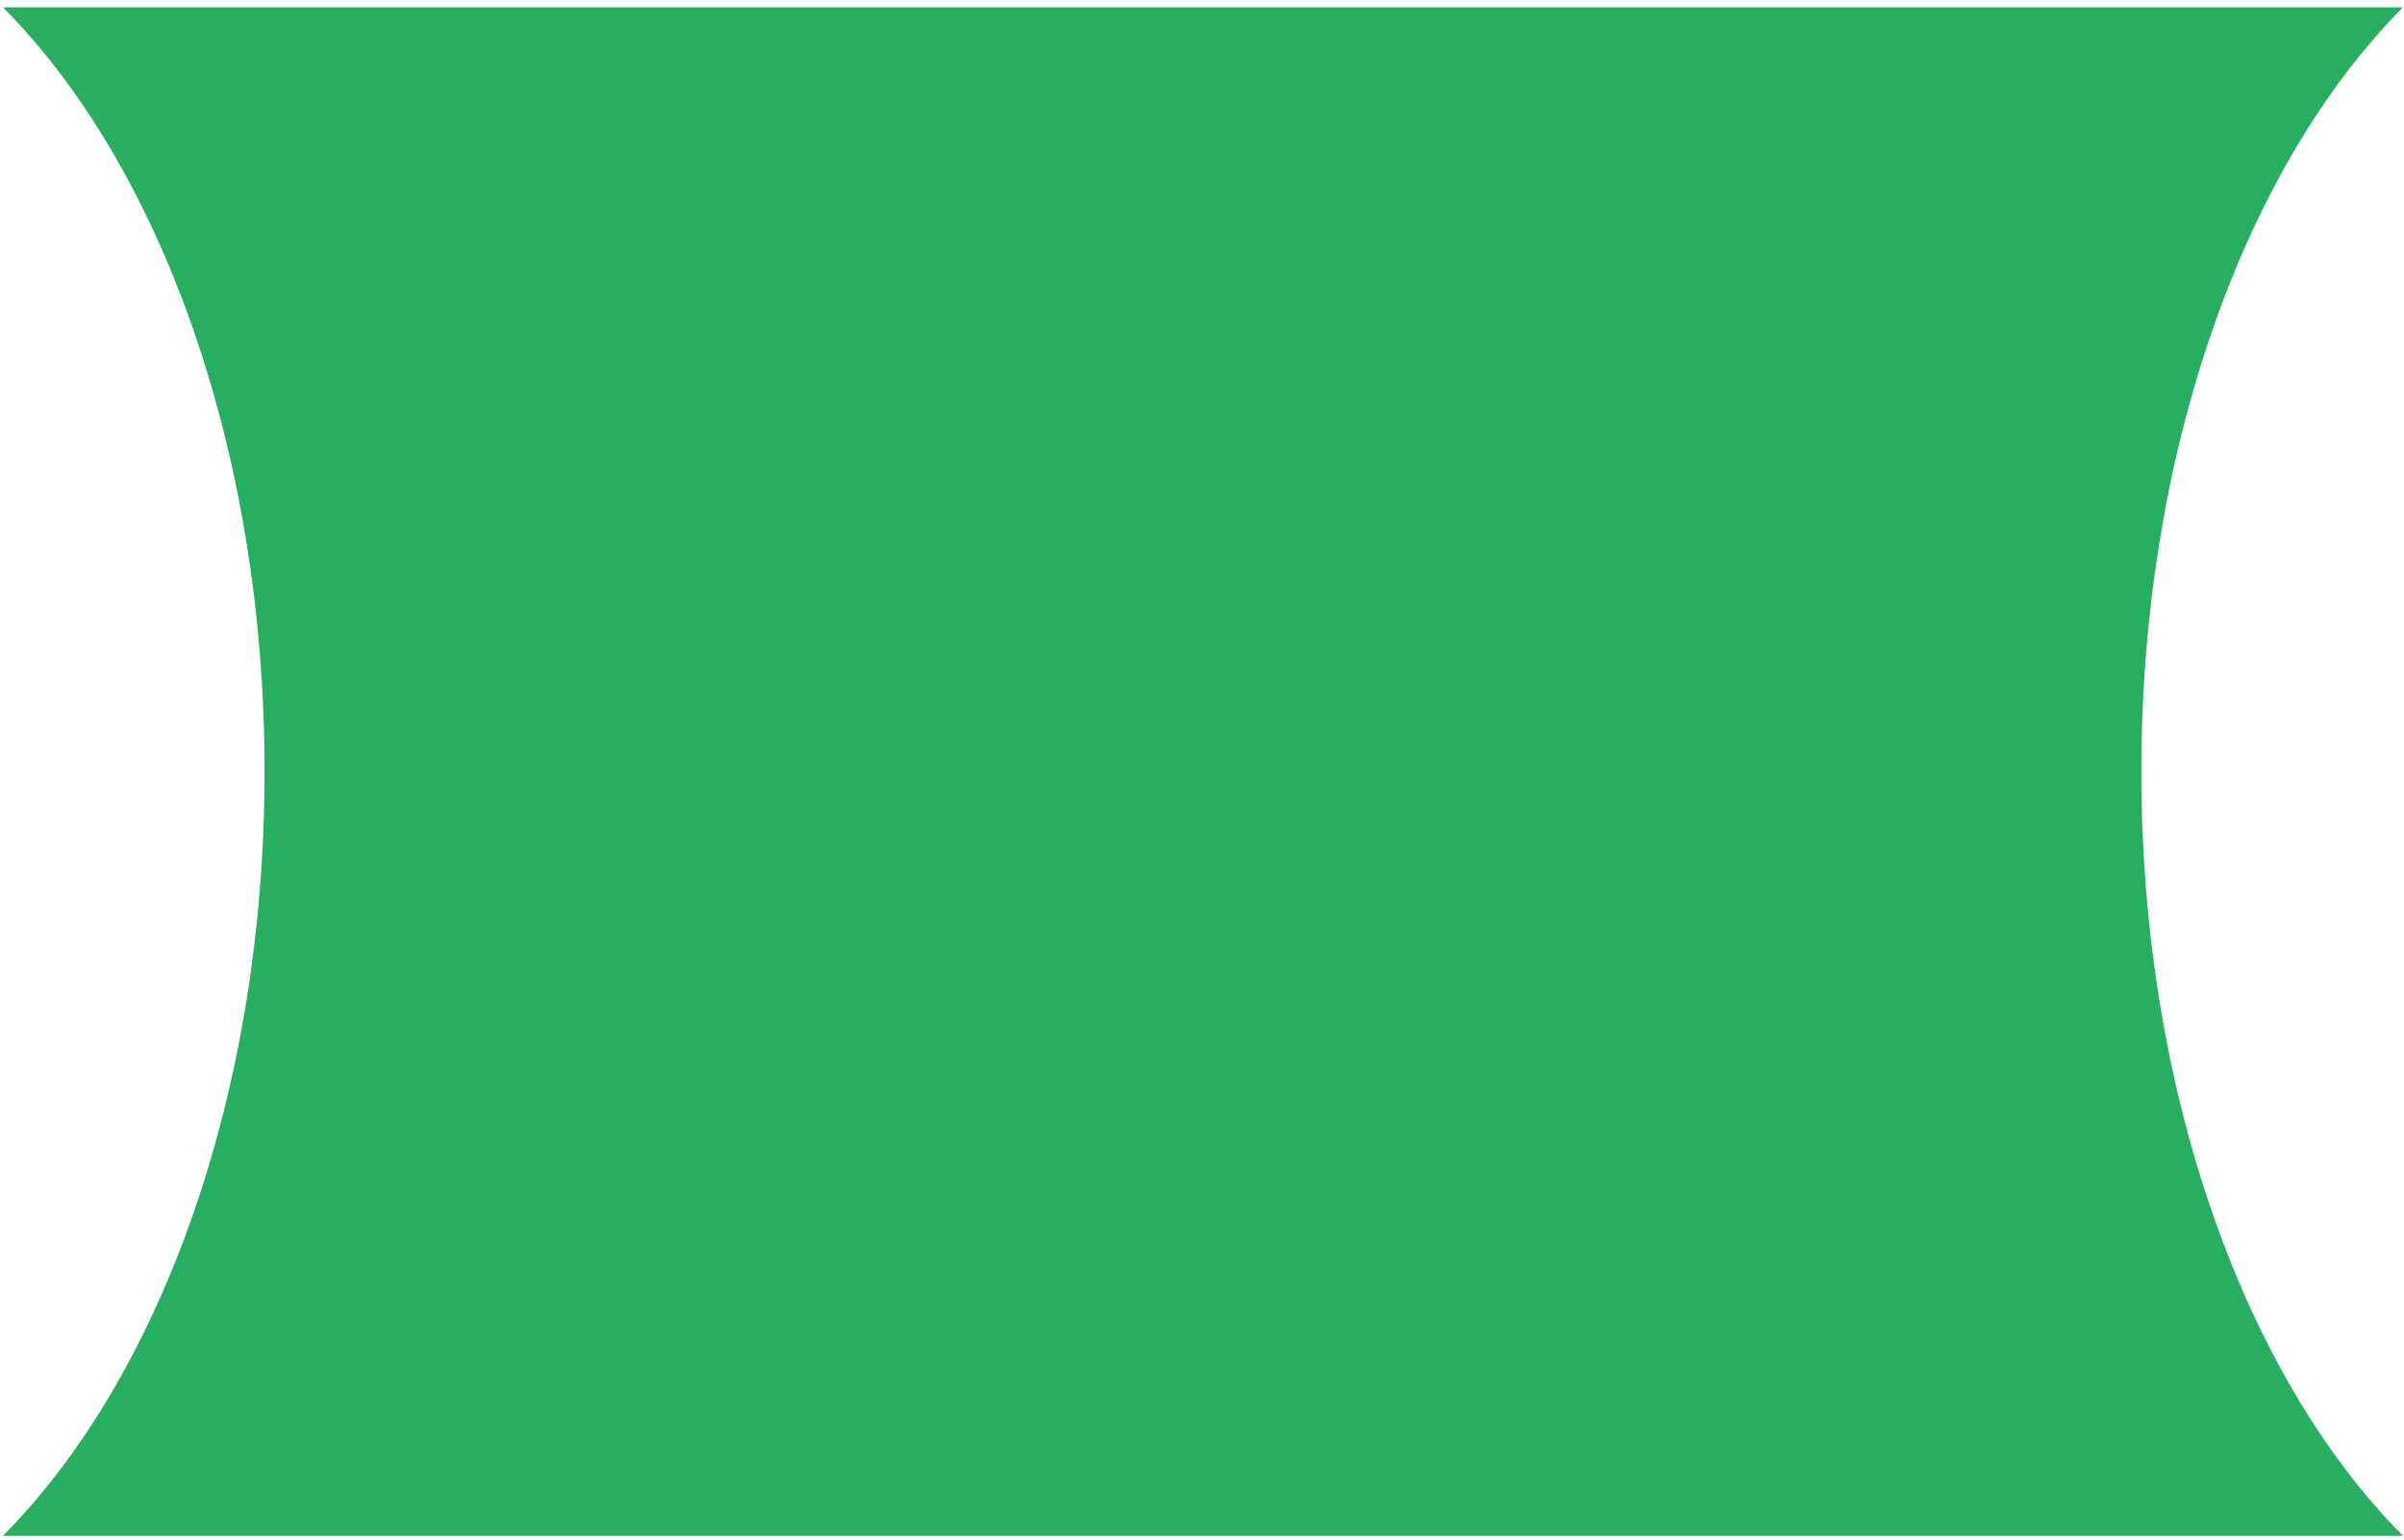
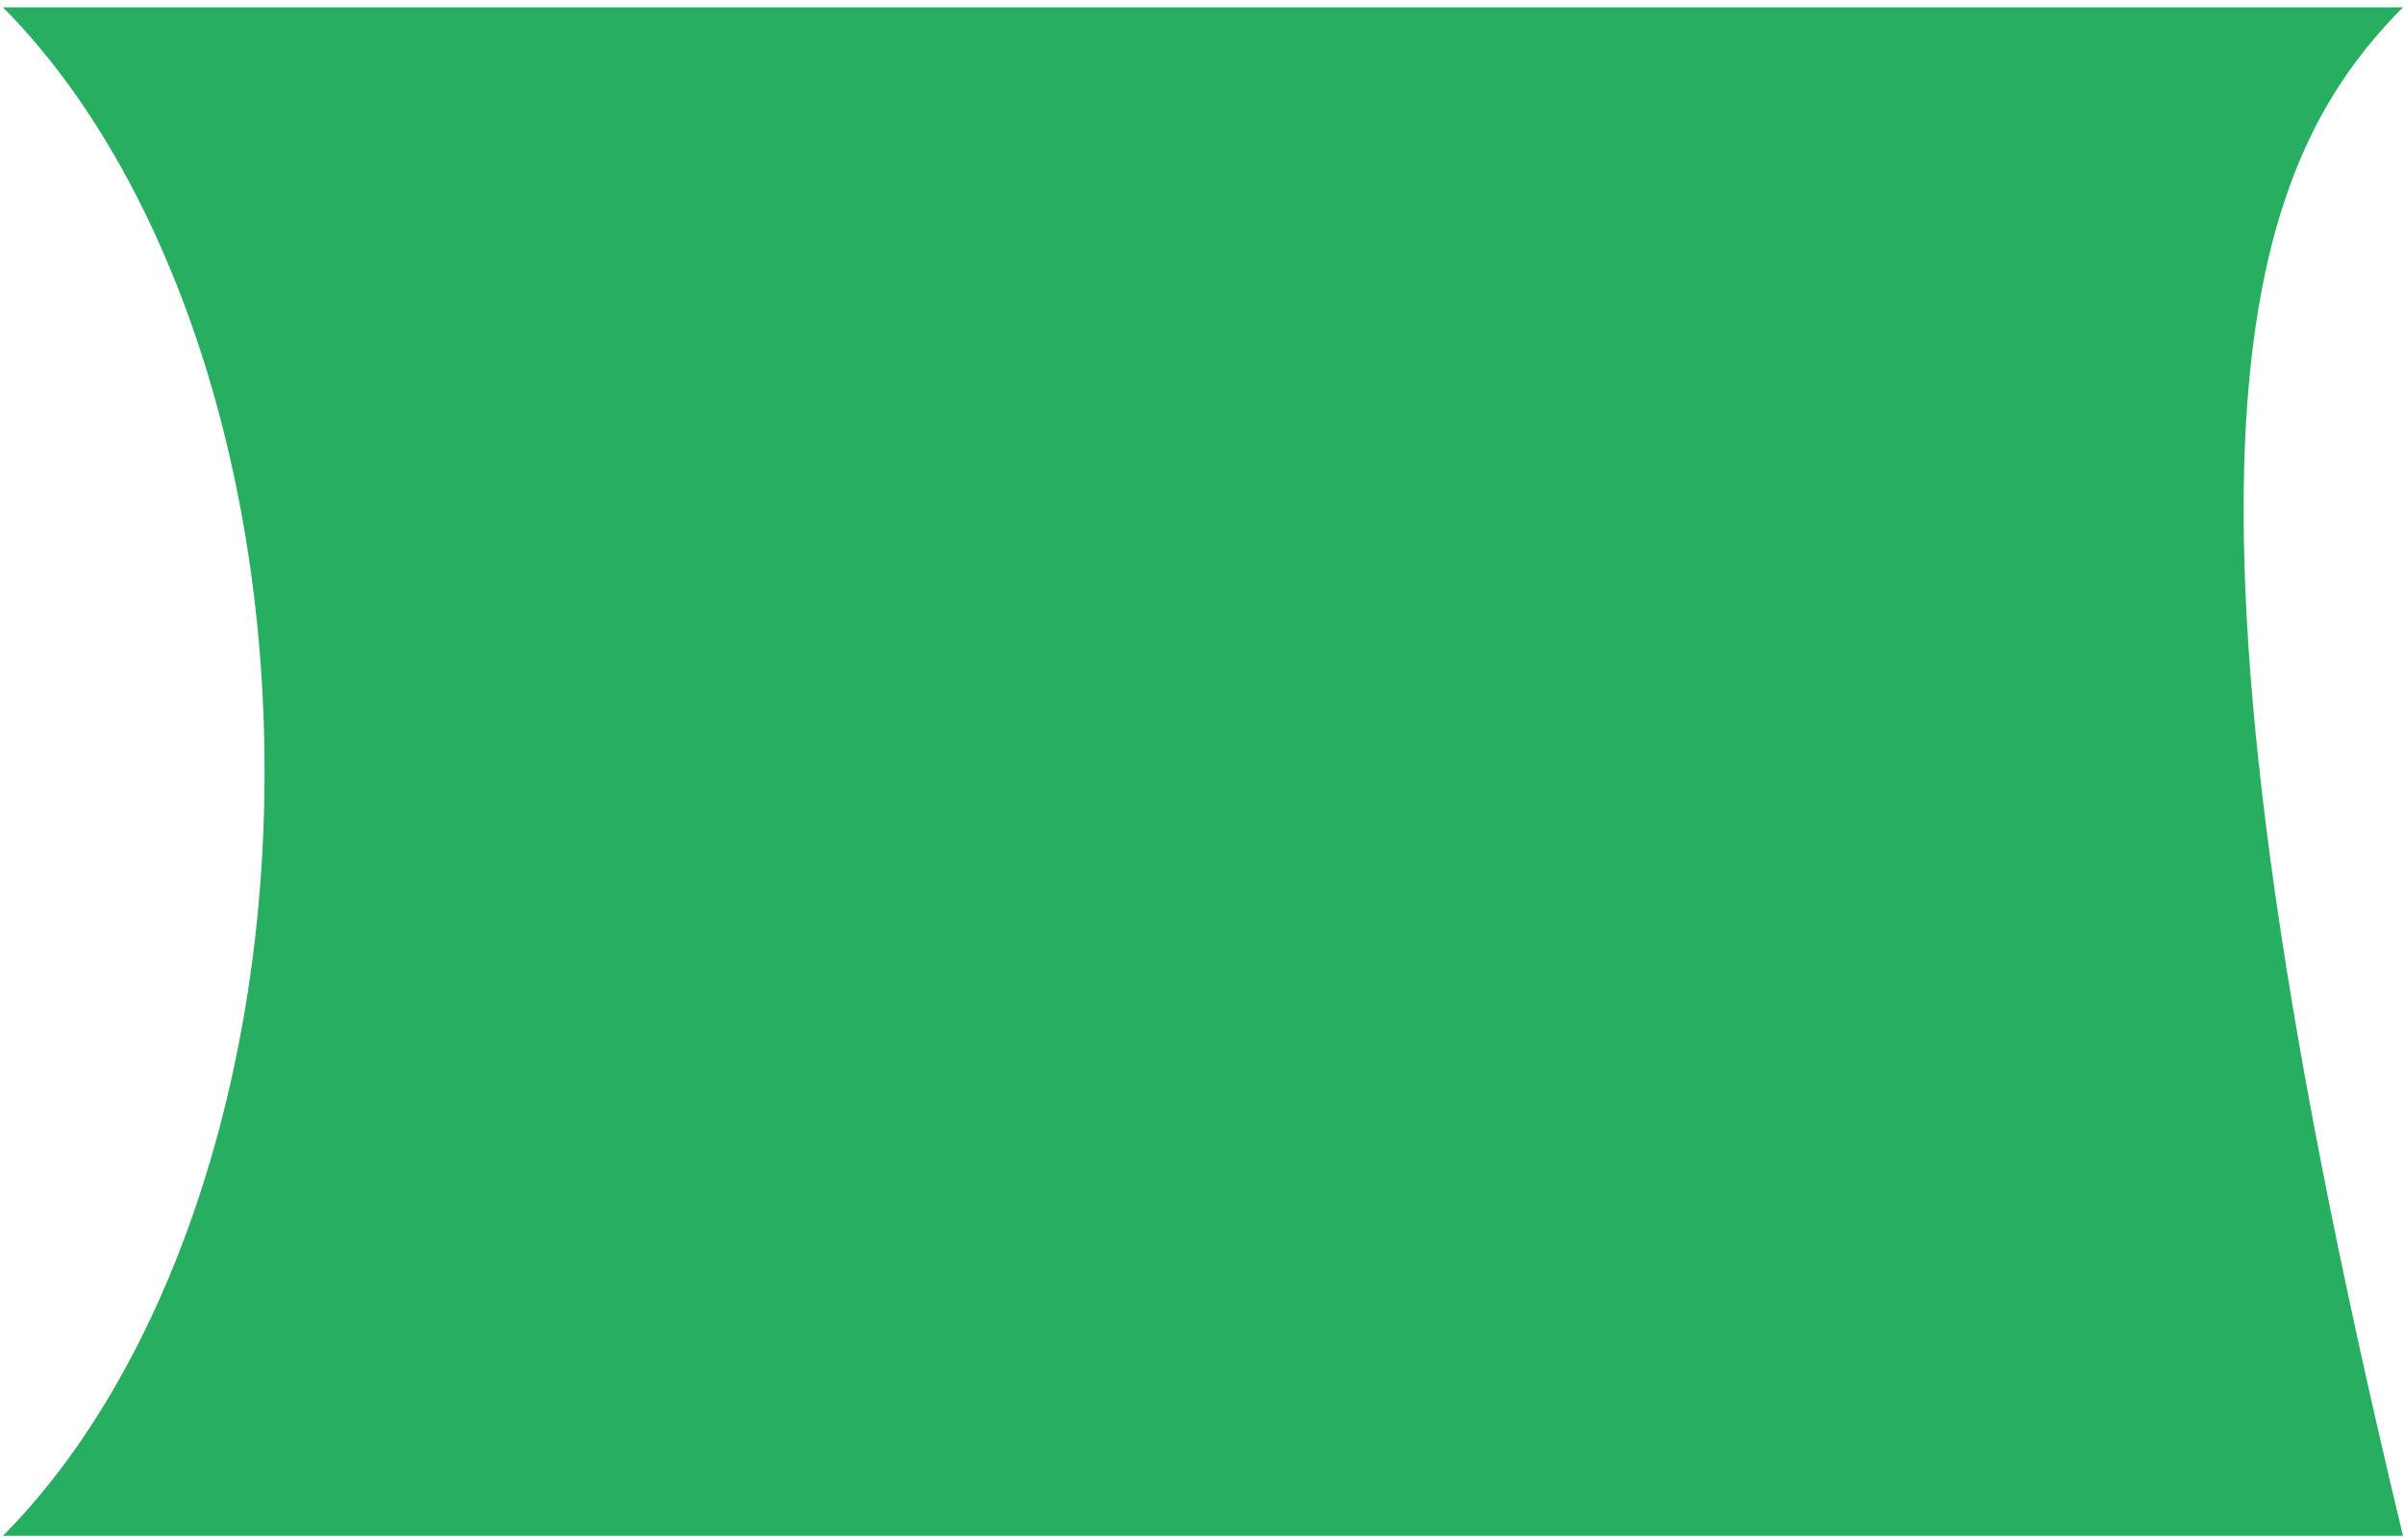
<svg xmlns="http://www.w3.org/2000/svg" width="256" height="164" viewBox="0 0 256 164" fill="none">
-   <path fill-rule="evenodd" clip-rule="evenodd" d="M0.307 0.775C17.026 17.602 28.171 47.77 28.171 82.188C28.171 116.606 17.025 146.776 0.305 163.603L255.895 163.603C239.175 146.776 228.031 116.606 228.031 82.189C228.031 47.771 239.175 17.602 255.895 0.775L0.307 0.775Z" fill="#27AE60" />
+   <path fill-rule="evenodd" clip-rule="evenodd" d="M0.307 0.775C17.026 17.602 28.171 47.77 28.171 82.188C28.171 116.606 17.025 146.776 0.305 163.603L255.895 163.603C228.031 47.771 239.175 17.602 255.895 0.775L0.307 0.775Z" fill="#27AE60" />
</svg>